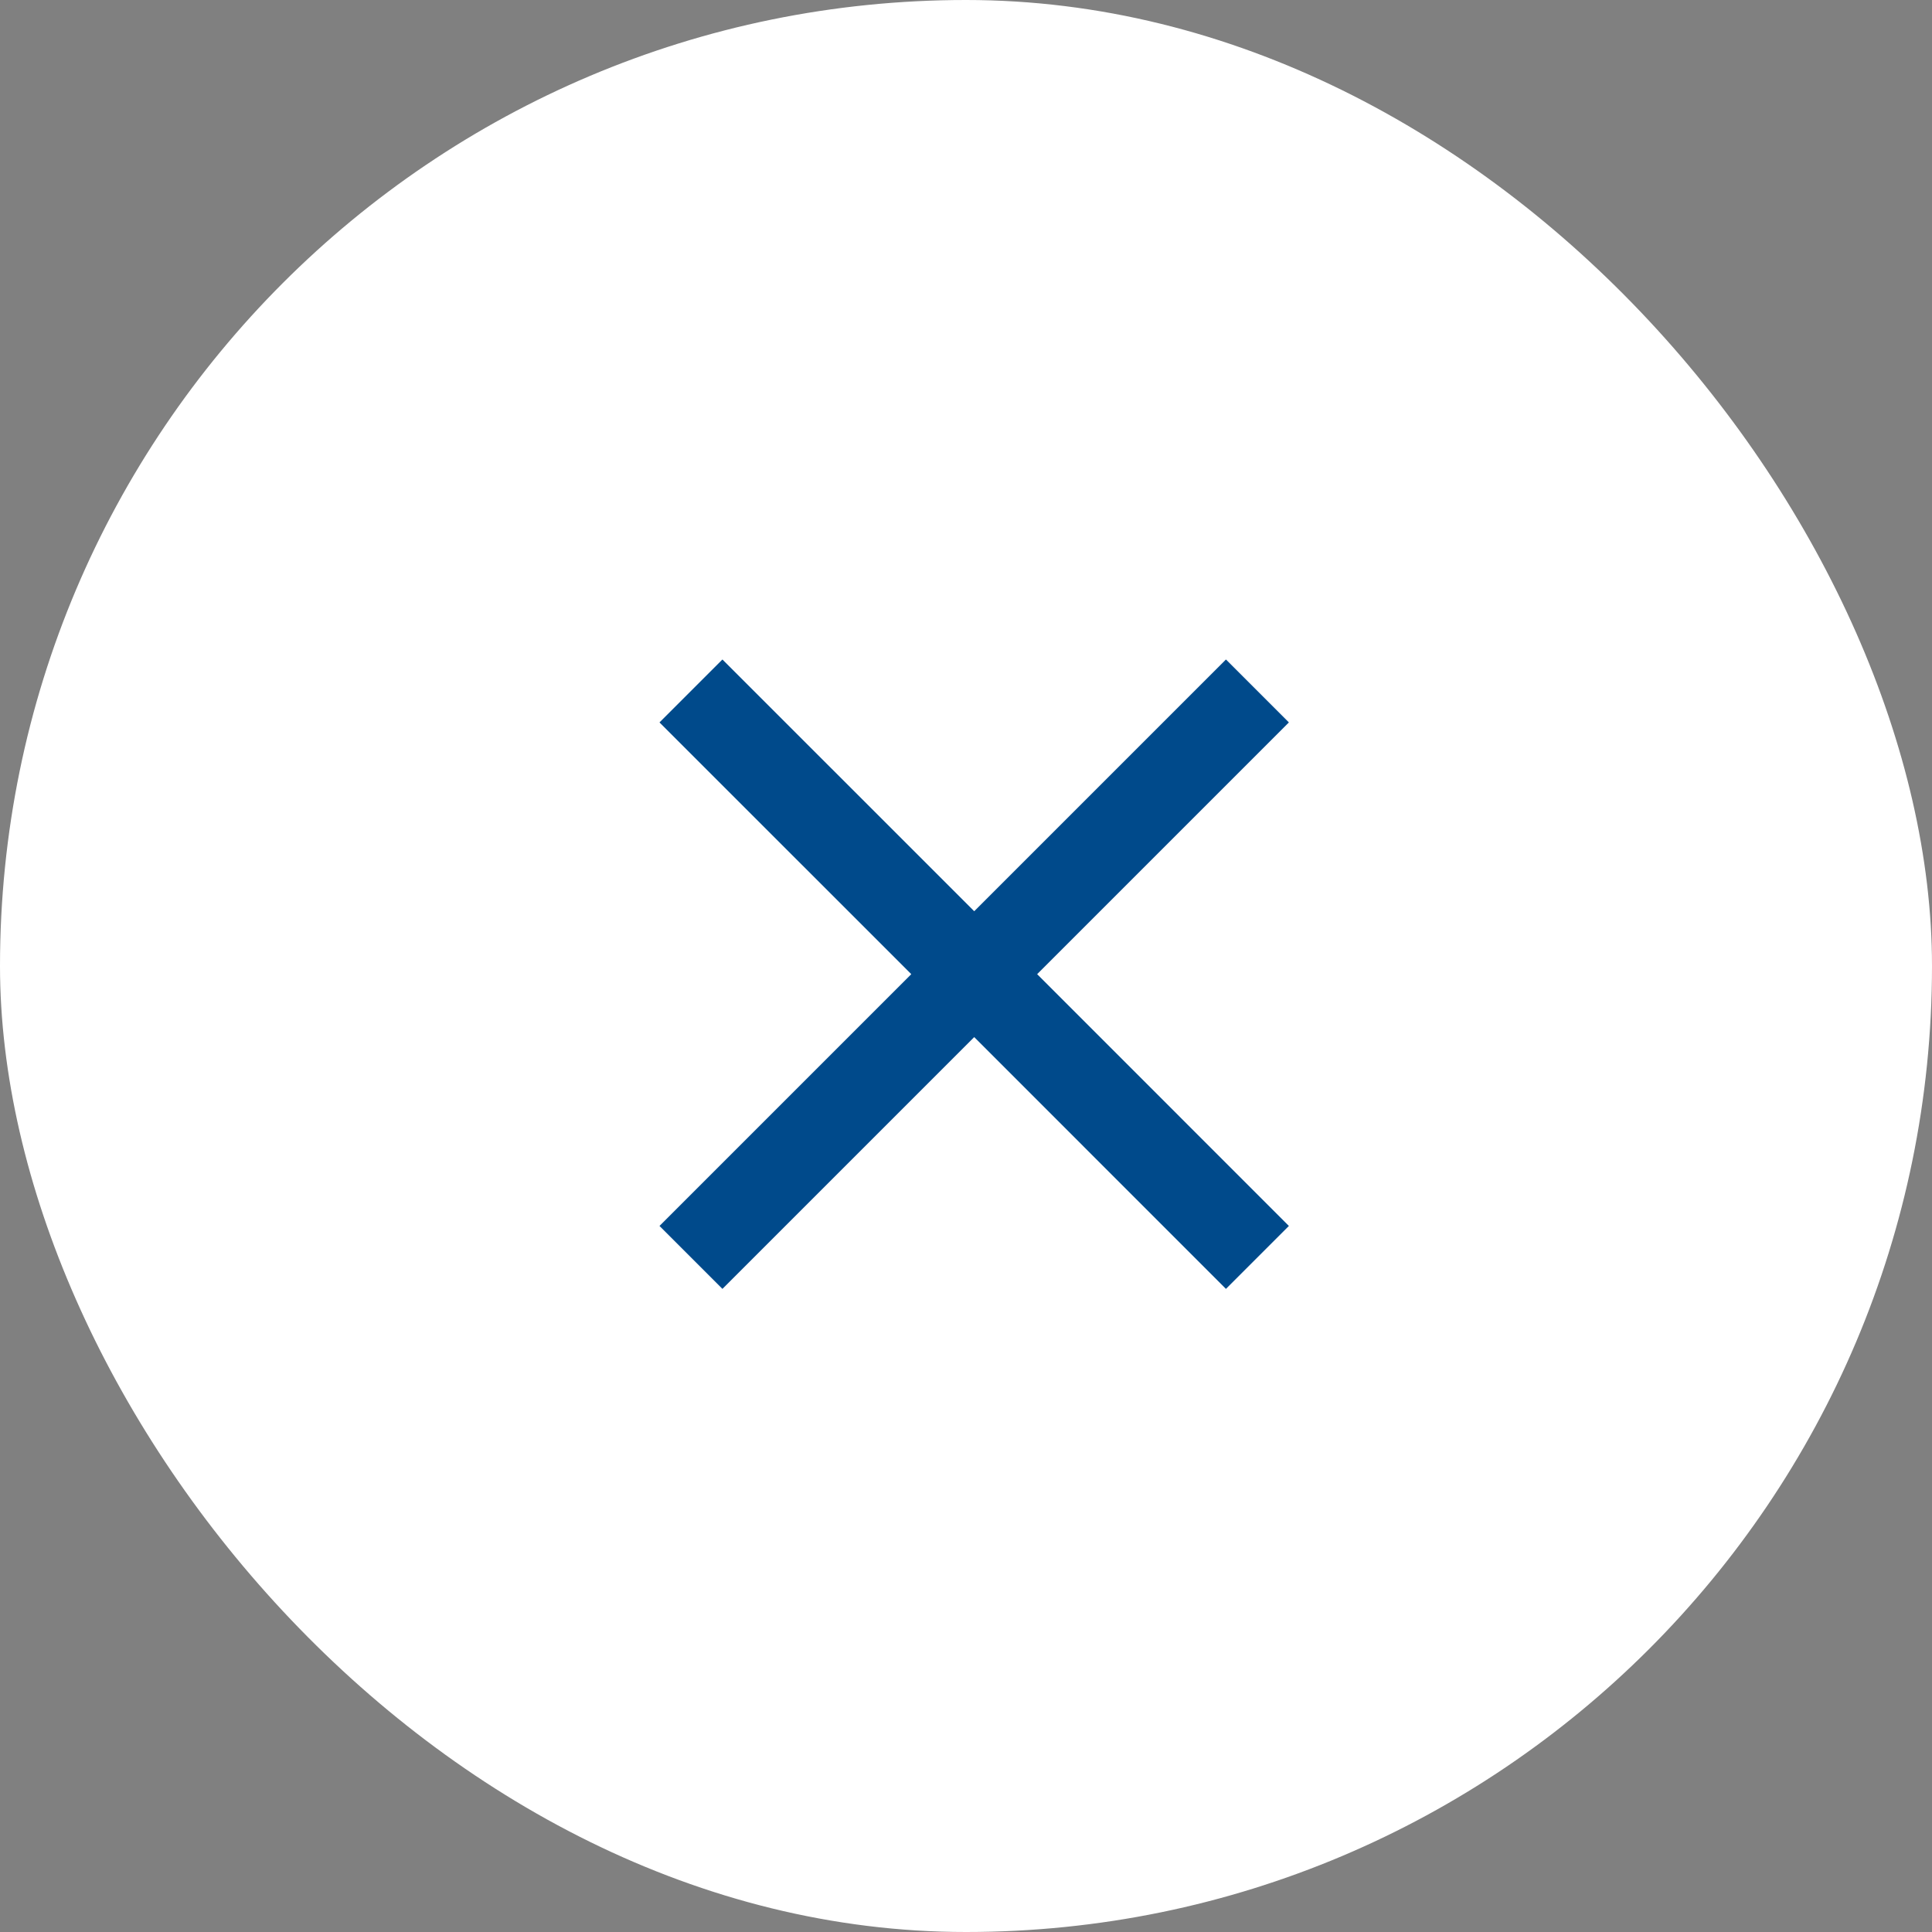
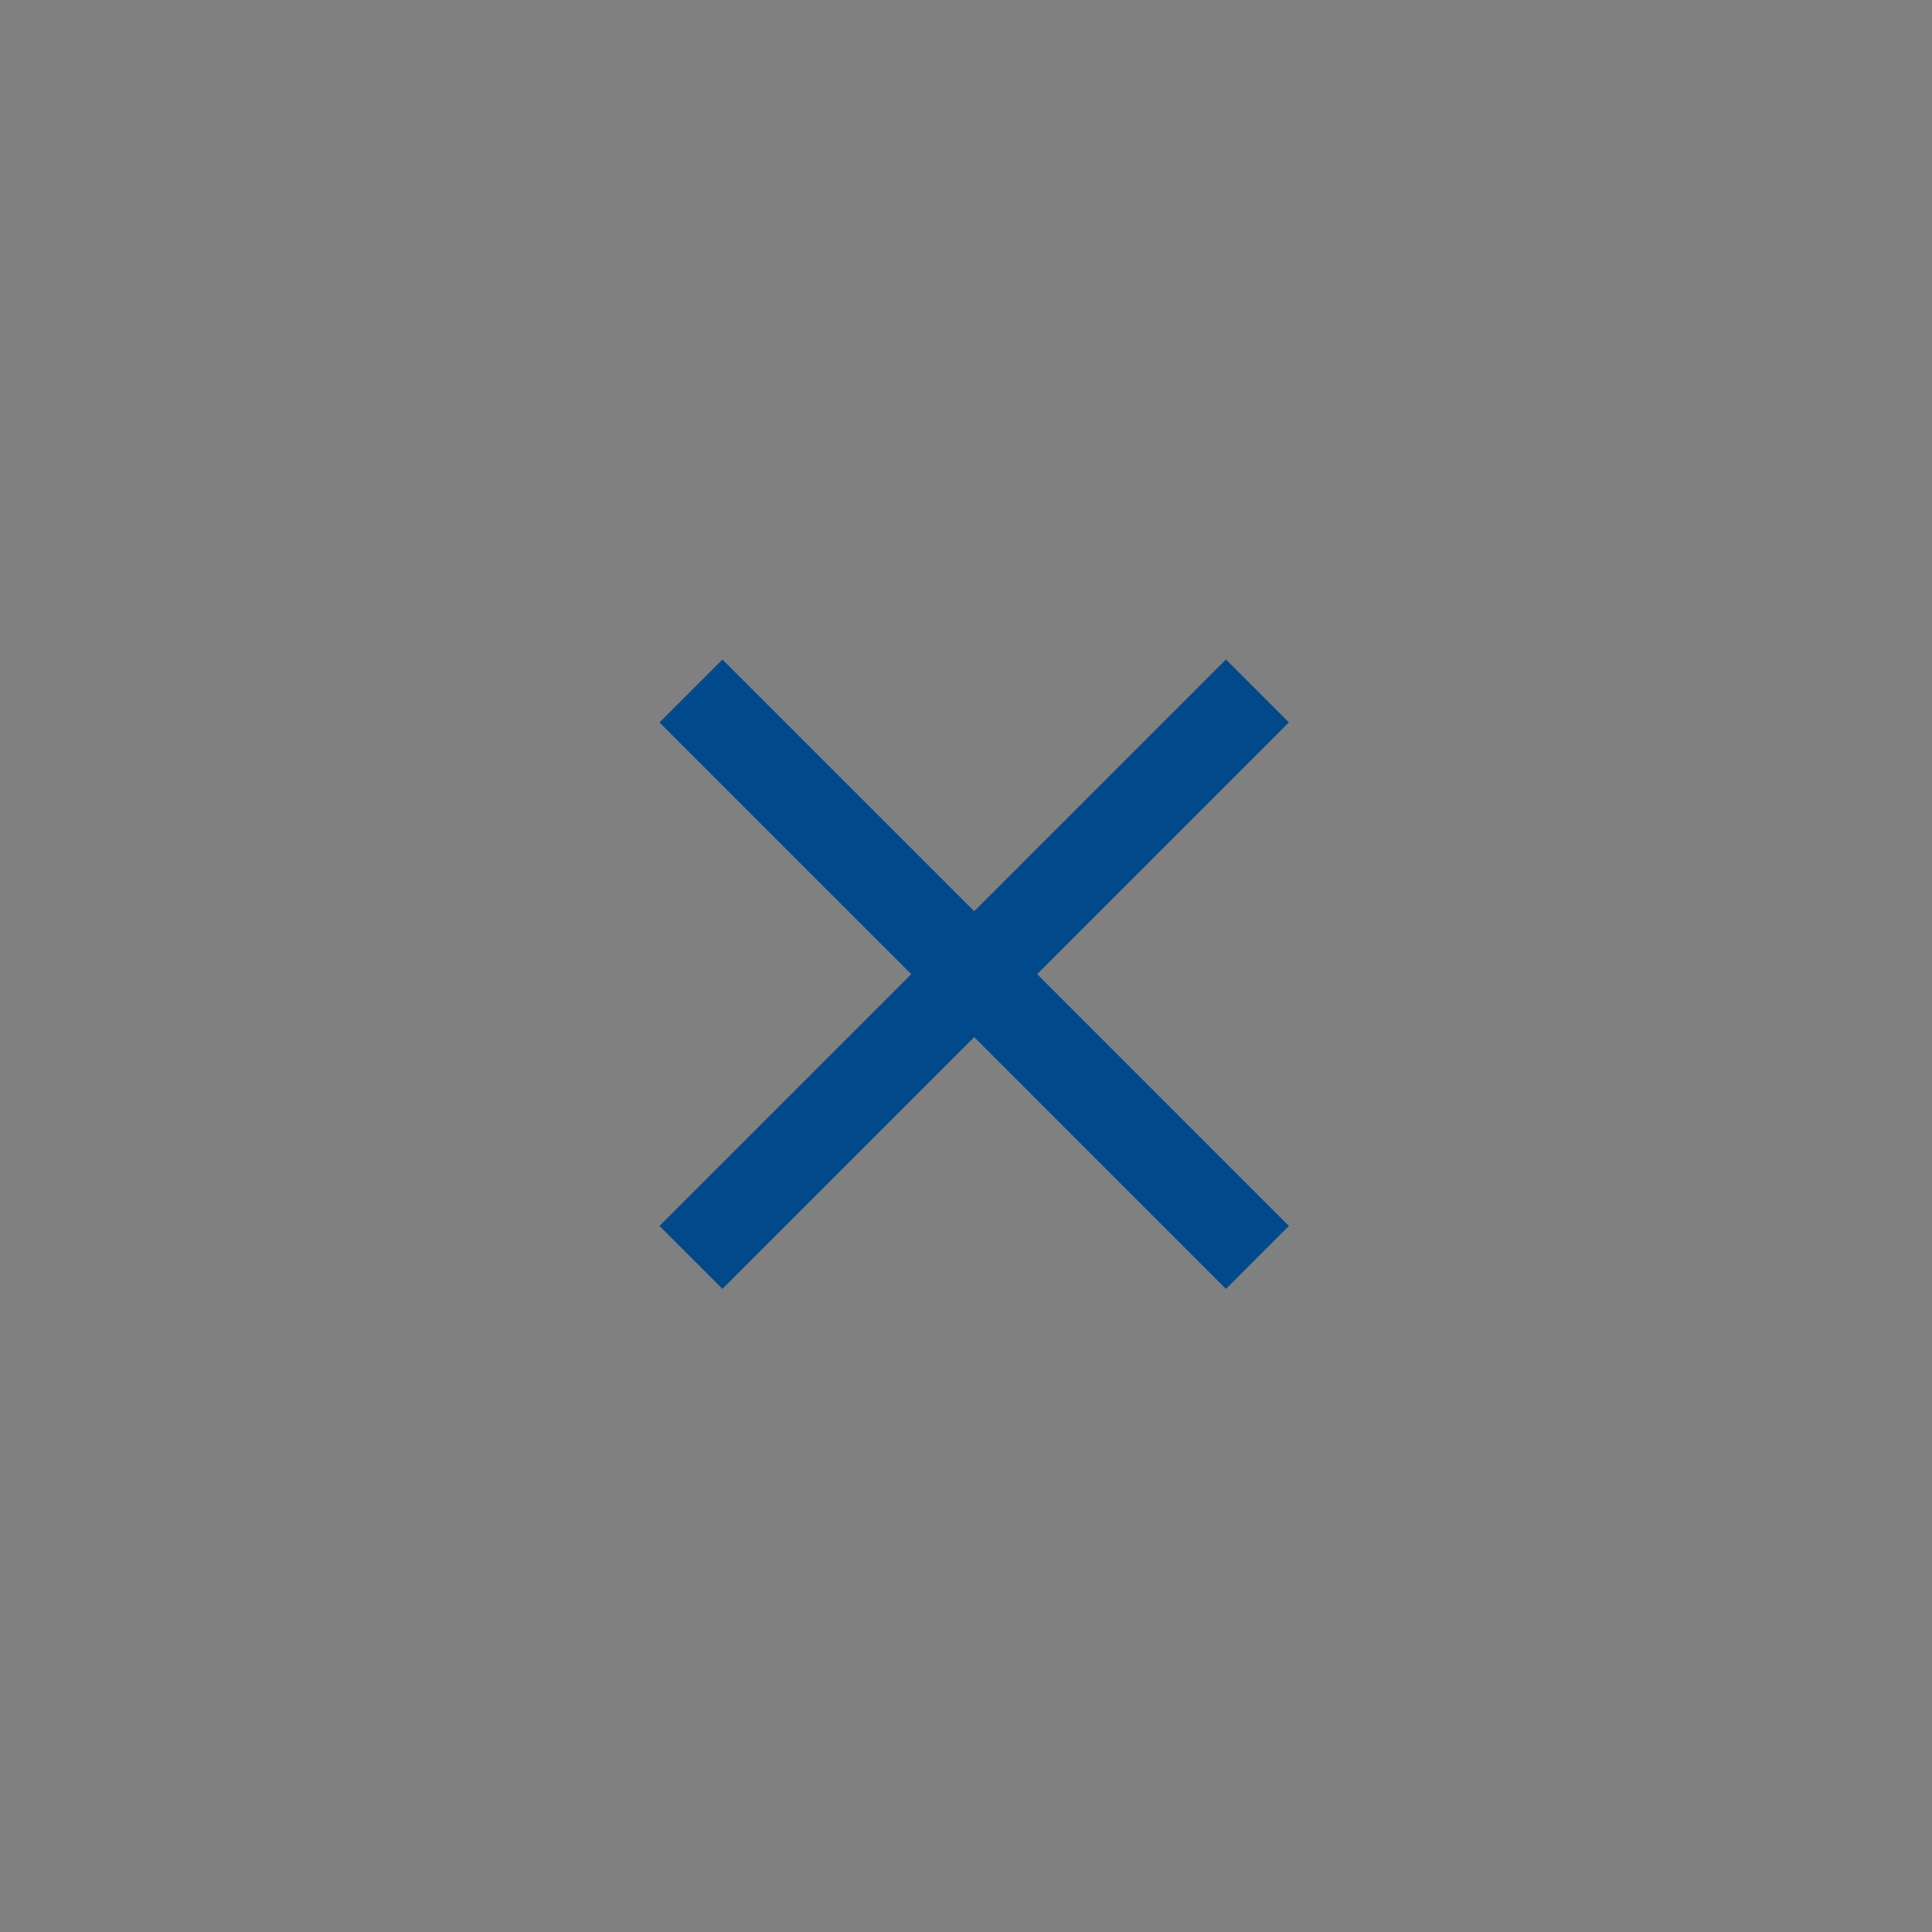
<svg xmlns="http://www.w3.org/2000/svg" width="40" height="40" viewBox="0 0 40 40" fill="none">
  <rect x="0" y="0" width="40" height="40" fill="#808080" stroke="none" />
-   <rect width="40" height="40" rx="20" fill="white" />
  <path d="M14.957 26.685L13.654 25.382L18.867 20.169L13.654 14.957L14.957 13.654L20.17 18.866L25.382 13.654L26.685 14.957L21.473 20.169L26.685 25.382L25.382 26.685L20.17 21.472L14.957 26.685Z" fill="#004A8B" />
</svg>